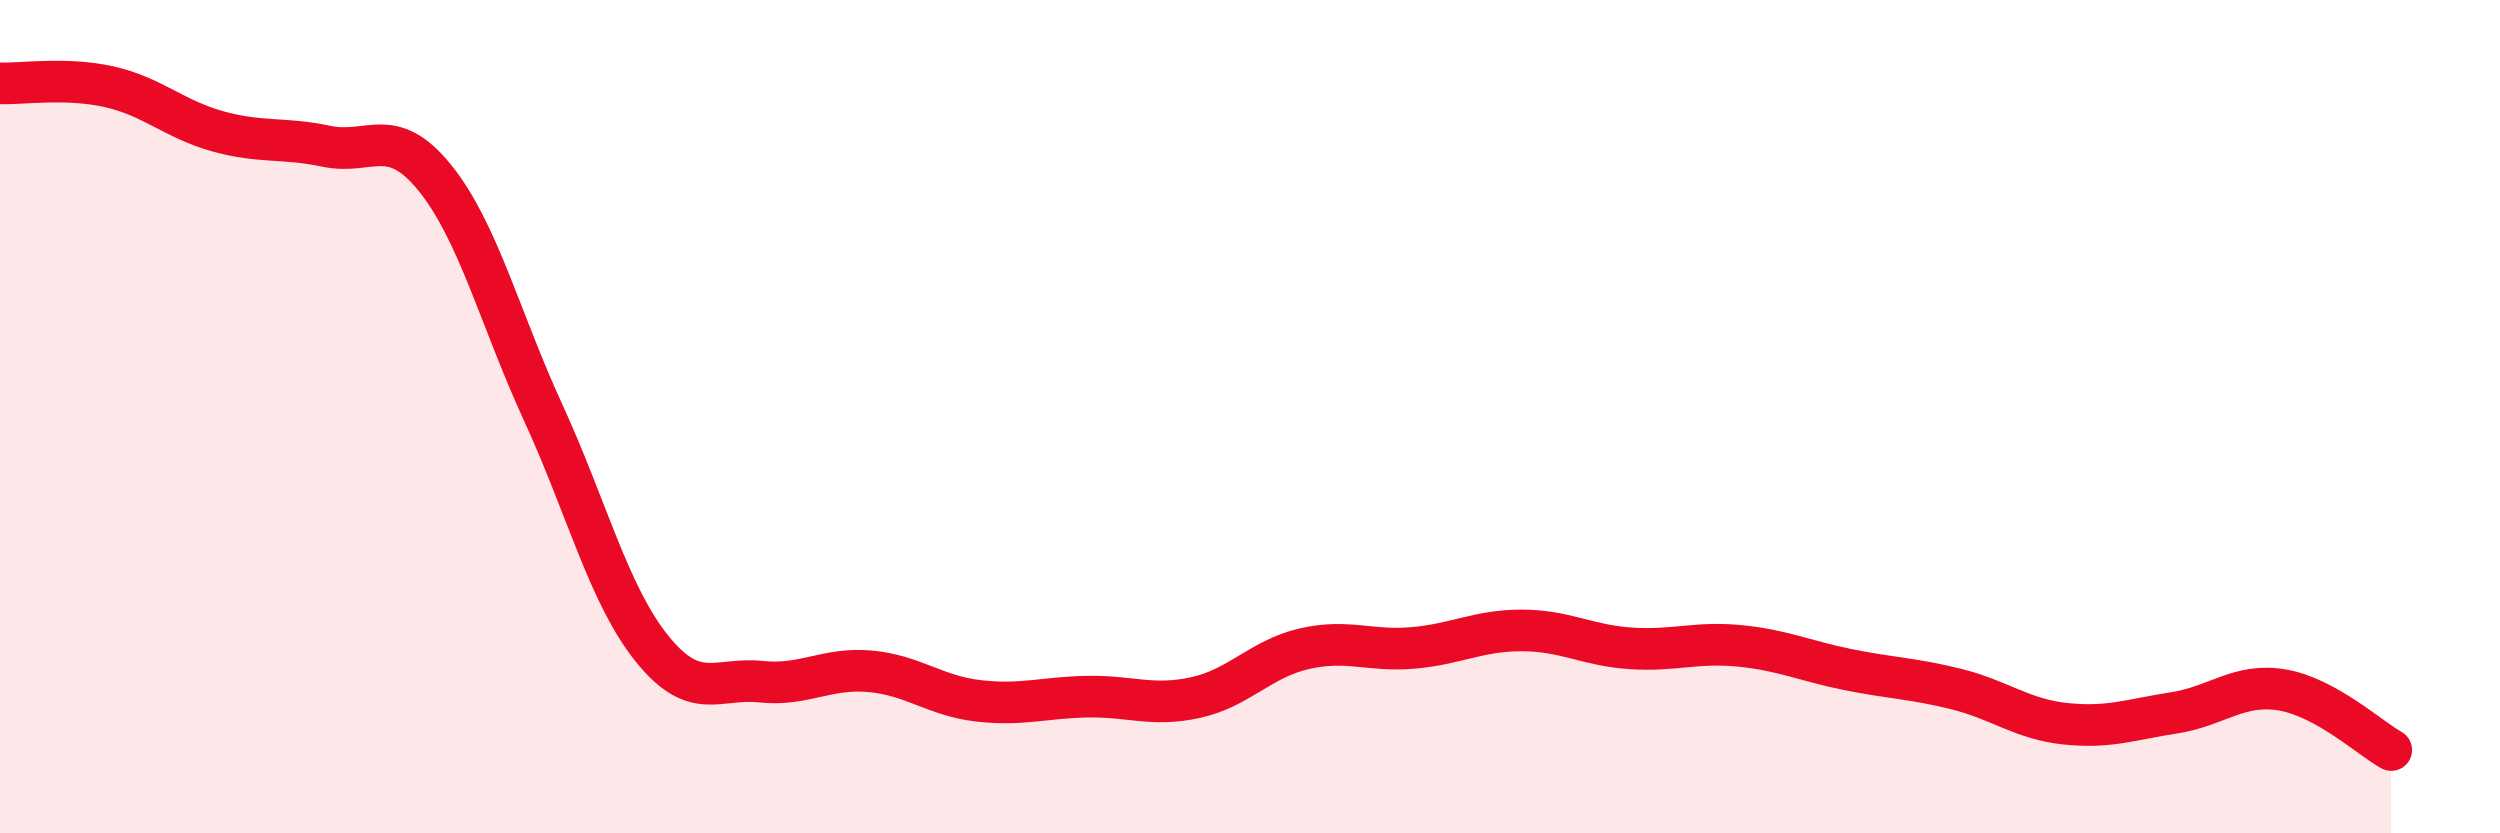
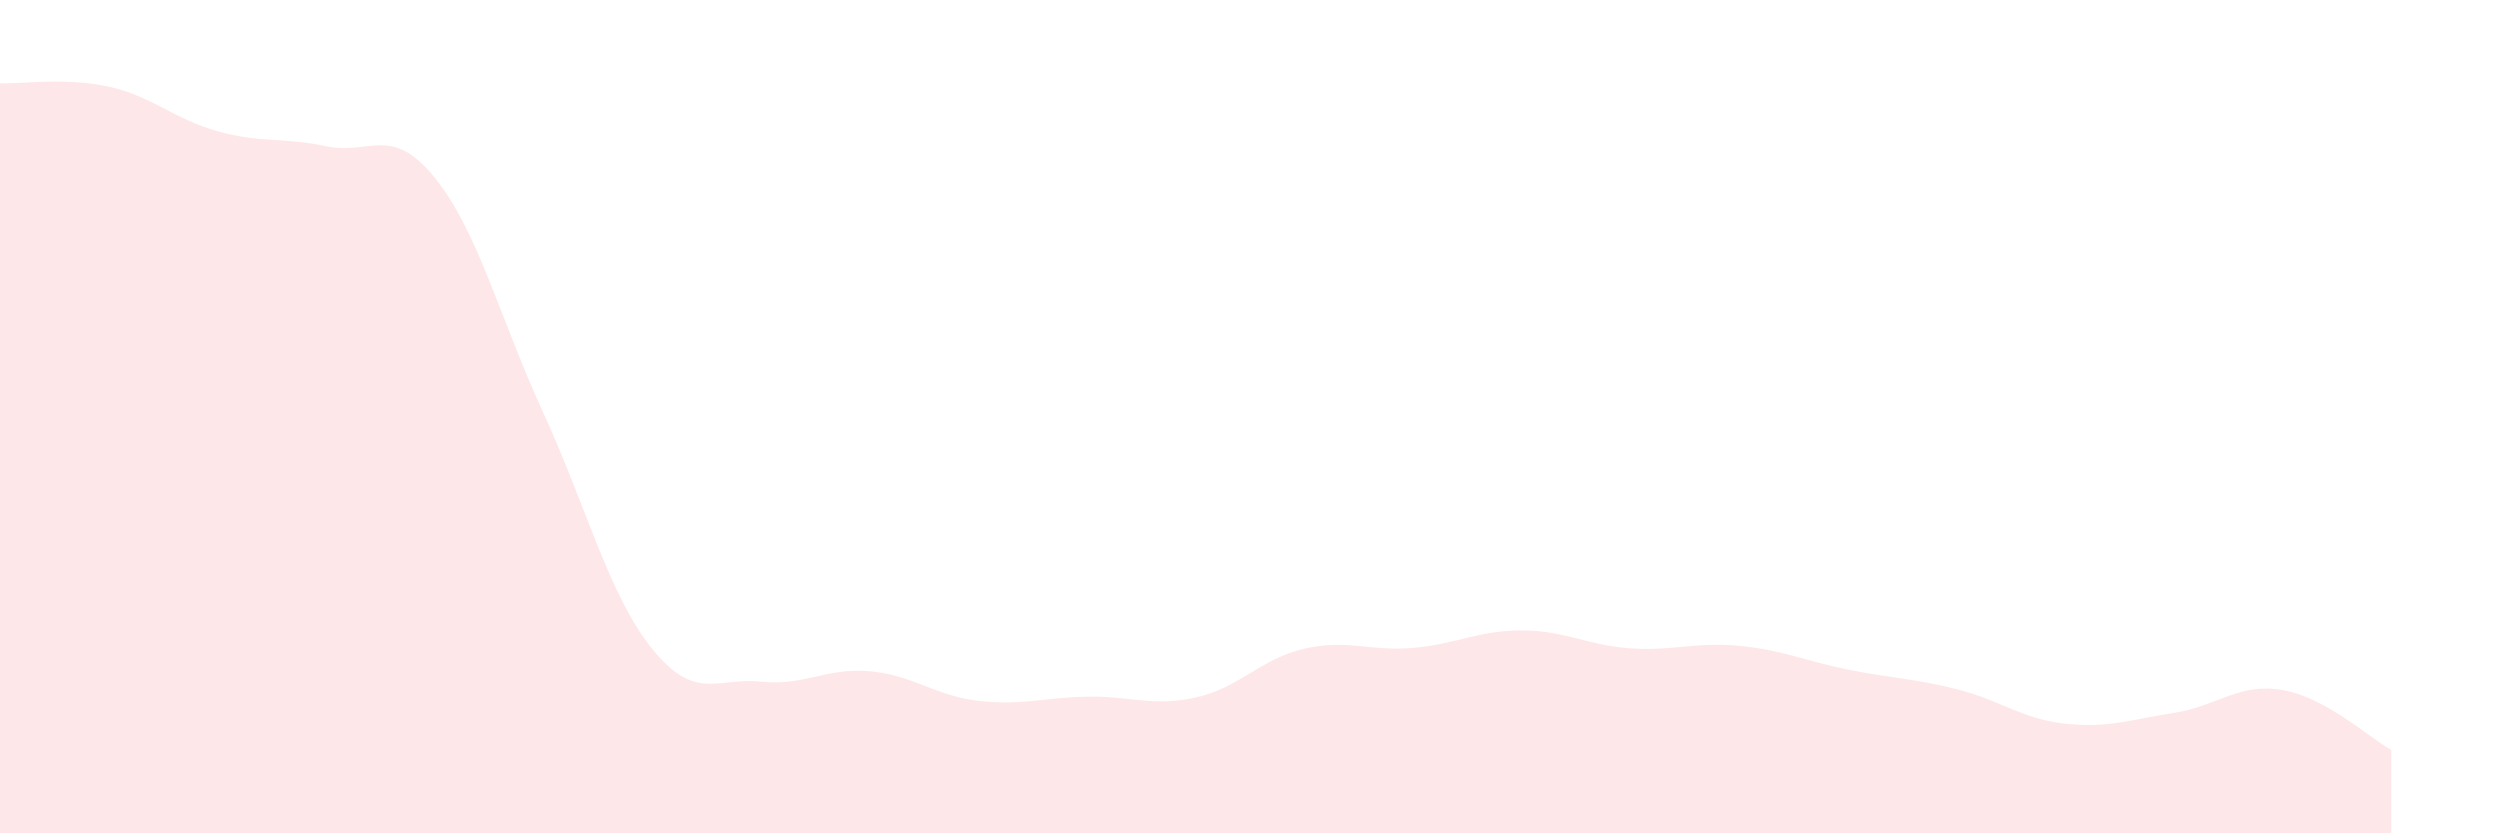
<svg xmlns="http://www.w3.org/2000/svg" width="60" height="20" viewBox="0 0 60 20">
  <path d="M 0,2 C 0.52,2.02 1.57,1.85 2.61,2.08 C 3.65,2.31 4.18,2.86 5.22,3.15 C 6.26,3.44 6.79,3.29 7.83,3.51 C 8.87,3.73 9.39,2.98 10.43,4.26 C 11.47,5.54 12,7.65 13.04,9.91 C 14.08,12.17 14.61,14.28 15.65,15.57 C 16.69,16.86 17.22,16.25 18.26,16.36 C 19.3,16.47 19.83,16.02 20.87,16.11 C 21.91,16.2 22.44,16.7 23.48,16.82 C 24.52,16.94 25.05,16.74 26.09,16.72 C 27.13,16.7 27.66,16.97 28.7,16.74 C 29.74,16.51 30.26,15.81 31.3,15.57 C 32.34,15.33 32.87,15.64 33.91,15.55 C 34.95,15.46 35.48,15.13 36.52,15.13 C 37.56,15.13 38.09,15.49 39.13,15.56 C 40.17,15.63 40.7,15.4 41.74,15.5 C 42.78,15.6 43.31,15.86 44.35,16.07 C 45.39,16.28 45.92,16.28 46.96,16.54 C 48,16.8 48.53,17.26 49.57,17.37 C 50.61,17.48 51.13,17.27 52.17,17.11 C 53.21,16.95 53.74,16.38 54.78,16.56 C 55.82,16.74 56.87,17.71 57.39,18L57.39 20L0 20Z" fill="#EB0A25" opacity="0.1" stroke-linecap="round" stroke-linejoin="round" />
-   <path d="M 0,2 C 0.52,2.02 1.57,1.85 2.61,2.08 C 3.65,2.31 4.18,2.86 5.22,3.15 C 6.26,3.44 6.79,3.29 7.83,3.51 C 8.87,3.73 9.39,2.98 10.43,4.26 C 11.47,5.54 12,7.65 13.04,9.91 C 14.08,12.17 14.61,14.28 15.65,15.57 C 16.69,16.86 17.22,16.25 18.26,16.36 C 19.3,16.47 19.83,16.02 20.87,16.11 C 21.91,16.2 22.44,16.7 23.48,16.82 C 24.52,16.94 25.05,16.74 26.09,16.72 C 27.13,16.7 27.66,16.97 28.7,16.74 C 29.74,16.51 30.26,15.81 31.3,15.57 C 32.34,15.33 32.87,15.64 33.91,15.55 C 34.95,15.46 35.48,15.13 36.52,15.13 C 37.56,15.13 38.09,15.49 39.13,15.56 C 40.17,15.63 40.7,15.4 41.74,15.5 C 42.78,15.6 43.31,15.86 44.35,16.07 C 45.39,16.28 45.92,16.28 46.96,16.54 C 48,16.8 48.53,17.26 49.57,17.37 C 50.61,17.48 51.13,17.27 52.17,17.11 C 53.21,16.95 53.74,16.38 54.78,16.56 C 55.82,16.74 56.87,17.71 57.39,18" stroke="#EB0A25" stroke-width="1" fill="none" stroke-linecap="round" stroke-linejoin="round" />
</svg>